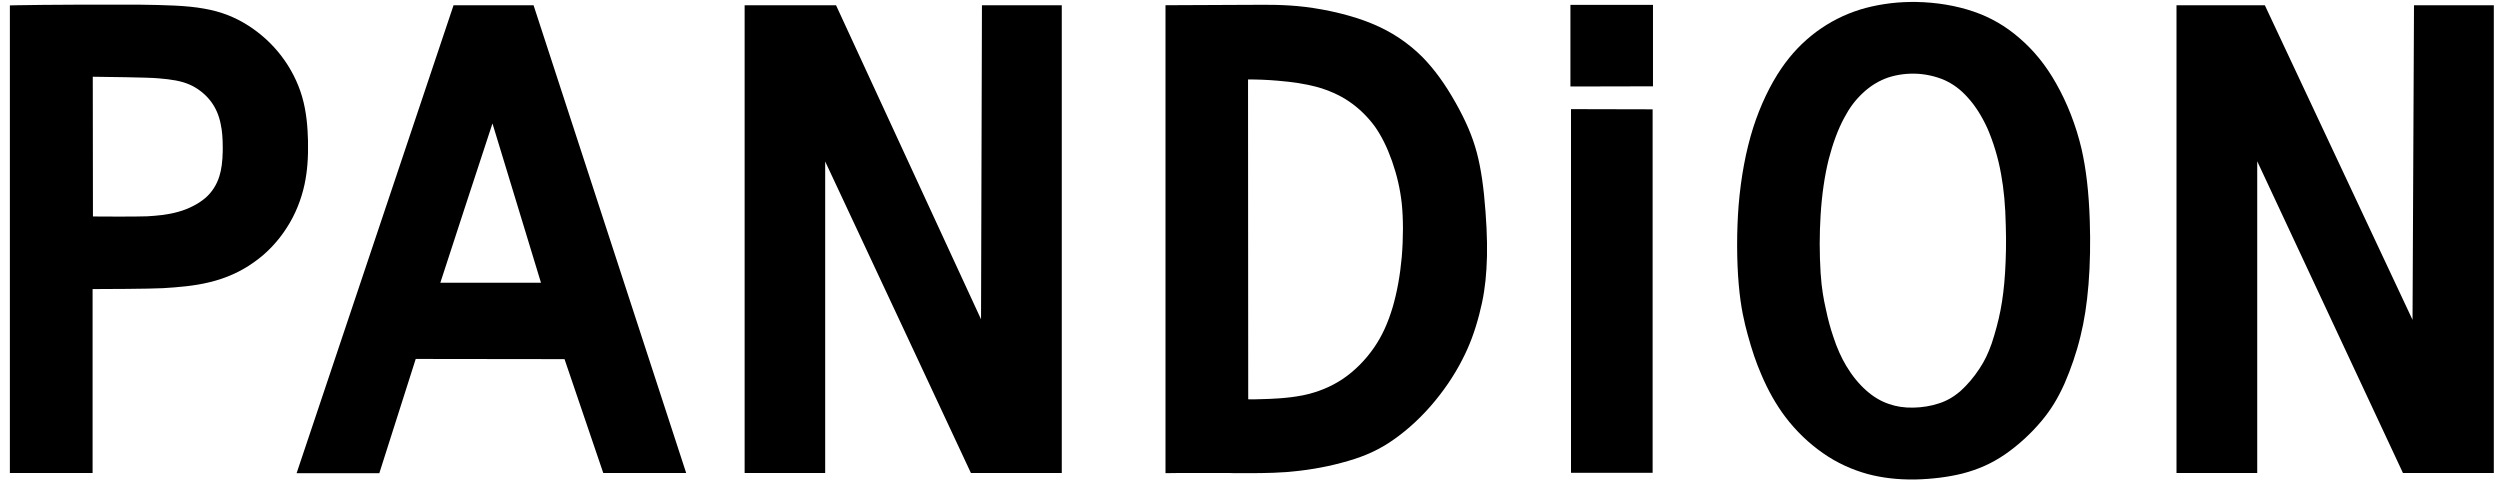
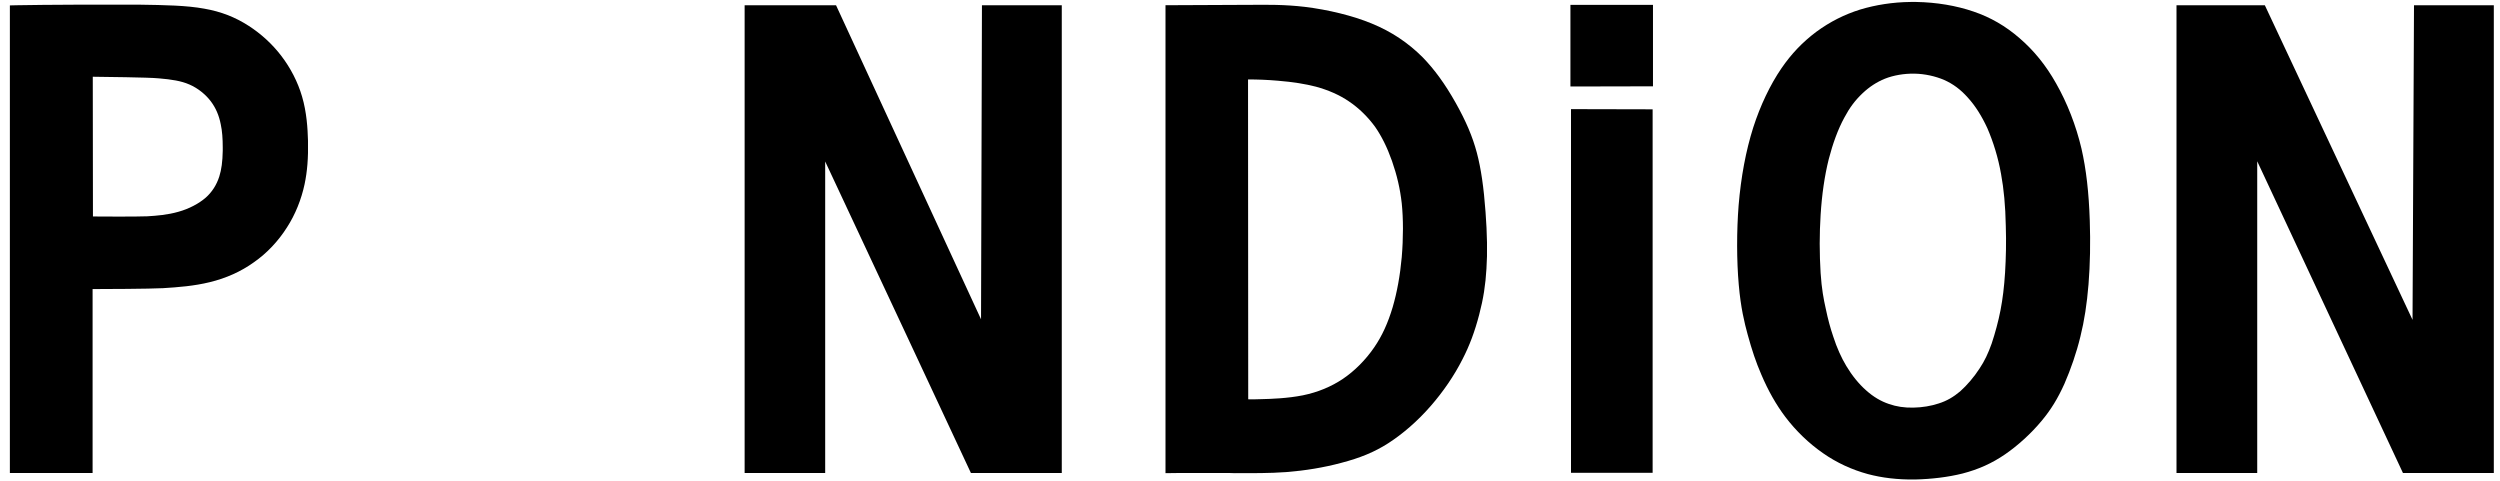
<svg xmlns="http://www.w3.org/2000/svg" width="135" height="26" viewBox="0 0 135 26" fill="none">
  <path fill-rule="evenodd" clip-rule="evenodd" d="M56.945 0.283H53.025C53.025 0.283 52.986 14.349 52.976 17.242C51.735 14.564 45.146 0.283 45.146 0.283H40.21V25.541H44.56C44.56 25.541 44.56 11.592 44.56 8.719C45.811 11.377 52.429 25.541 52.429 25.541H57.336V0.283H56.945Z" fill="black" />
  <path fill-rule="evenodd" clip-rule="evenodd" d="M134.275 0.283H130.356C130.356 0.283 130.287 14.418 130.277 17.272C129.046 14.642 122.301 0.283 122.301 0.283H117.531V25.541H121.89C121.89 25.541 121.89 11.583 121.89 8.709C123.132 11.368 129.759 25.541 129.759 25.541H134.666V0.283H134.275Z" fill="black" />
  <path fill-rule="evenodd" clip-rule="evenodd" d="M16.632 7.604C16.613 6.939 16.564 6.069 16.31 5.209C16.085 4.437 15.694 3.674 15.185 3.01C14.697 2.374 14.101 1.827 13.416 1.387C12.683 0.918 11.93 0.625 11.031 0.468C10.073 0.292 8.89 0.273 7.561 0.253C5.85 0.243 2.37 0.253 0.914 0.283L0.533 0.292V25.541H5C5 25.541 5 16.343 5 15.61C5.586 15.61 8.089 15.6 8.802 15.561C9.614 15.512 10.484 15.444 11.324 15.238C12.214 15.023 13.015 14.662 13.71 14.163C14.413 13.674 15.029 13.019 15.498 12.277C15.948 11.582 16.271 10.771 16.447 9.95C16.593 9.256 16.652 8.533 16.632 7.604ZM12.028 8.142C12.018 8.728 11.96 9.158 11.842 9.53C11.696 9.989 11.442 10.38 11.109 10.673C10.738 10.996 10.2 11.28 9.633 11.436C9.057 11.602 8.46 11.651 7.952 11.68C7.551 11.7 5.342 11.7 5.019 11.69C5.019 11.035 5.01 4.828 5.01 4.144C5.557 4.153 8.011 4.173 8.587 4.232C9.272 4.29 9.78 4.368 10.23 4.564C10.679 4.759 11.1 5.092 11.393 5.483C11.647 5.825 11.823 6.216 11.921 6.715C11.999 7.076 12.028 7.487 12.028 7.956C12.028 8.024 12.028 8.083 12.028 8.142Z" fill="black" />
  <path fill-rule="evenodd" clip-rule="evenodd" d="M80.219 11.445C80.122 10.116 79.975 9.099 79.75 8.249C79.516 7.369 79.164 6.548 78.616 5.57C78.03 4.524 77.453 3.742 76.827 3.097C76.045 2.315 75.146 1.709 74.071 1.269C73.054 0.849 71.735 0.526 70.454 0.37C69.369 0.243 68.44 0.253 67.375 0.263H67.13L65.195 0.272L62.937 0.282V0.673V25.551L63.748 25.541H66.349L66.681 25.551C67.59 25.551 68.538 25.56 69.467 25.492C70.464 25.414 71.49 25.248 72.429 24.994C73.445 24.73 74.227 24.407 74.96 23.938C75.752 23.429 76.554 22.735 77.267 21.914C77.932 21.152 78.528 20.282 78.968 19.412C79.359 18.659 79.643 17.887 79.877 16.988C80.102 16.137 80.219 15.375 80.268 14.515C80.327 13.654 80.307 12.618 80.219 11.445ZM75.694 13.889C75.606 14.876 75.439 15.785 75.205 16.587C74.951 17.437 74.638 18.131 74.208 18.757C73.739 19.441 73.152 20.028 72.517 20.458C71.891 20.878 71.168 21.181 70.356 21.347C69.525 21.514 68.597 21.543 68.147 21.553C67.815 21.562 67.59 21.572 67.404 21.562C67.404 20.859 67.394 5.013 67.394 4.29C67.903 4.29 68.431 4.309 68.998 4.358C69.838 4.427 70.493 4.534 71.06 4.681C71.735 4.867 72.321 5.121 72.839 5.473C73.377 5.834 73.865 6.313 74.257 6.851C74.608 7.359 74.902 7.946 75.166 8.689C75.439 9.471 75.606 10.194 75.694 10.976C75.781 11.817 75.781 12.853 75.694 13.889Z" fill="black" />
-   <path fill-rule="evenodd" clip-rule="evenodd" d="M28.812 0.283H24.492L16.017 25.551H20.484C20.484 25.551 22.292 19.882 22.449 19.383C22.967 19.383 29.975 19.393 30.484 19.393C30.65 19.872 32.576 25.541 32.576 25.541H37.053L28.812 0.283ZM23.778 15.268C24.042 14.447 26.017 8.406 26.593 6.666C27.131 8.416 28.969 14.457 29.213 15.268C28.402 15.268 24.609 15.268 23.778 15.268Z" fill="black" />
  <path fill-rule="evenodd" clip-rule="evenodd" d="M84.834 6.294V25.531H89.242V5.903L84.834 5.893V6.294Z" fill="black" />
  <path fill-rule="evenodd" clip-rule="evenodd" d="M88.87 0.263H84.803V4.671L89.261 4.661V0.263H88.87Z" fill="black" />
  <path fill-rule="evenodd" clip-rule="evenodd" d="M112.848 11.915C112.799 10.4 112.653 9.129 112.399 8.024C112.105 6.773 111.626 5.551 111.03 4.505C110.483 3.528 109.828 2.726 109.056 2.061C108.303 1.407 107.492 0.937 106.573 0.625C105.634 0.302 104.569 0.126 103.484 0.106H103.171C102.213 0.116 101.284 0.263 100.444 0.517C99.603 0.781 98.821 1.172 98.078 1.719C97.335 2.277 96.739 2.902 96.201 3.684C95.585 4.583 95.058 5.698 94.676 6.881C94.276 8.142 94.012 9.559 93.885 11.094C93.777 12.472 93.777 14.075 93.894 15.385C94.002 16.626 94.197 17.418 94.373 18.063C94.608 18.923 94.823 19.559 95.106 20.214C95.478 21.093 95.918 21.866 96.407 22.511C96.983 23.273 97.687 23.948 98.45 24.476C99.192 24.994 100.004 25.365 100.864 25.6C101.636 25.805 102.467 25.903 103.396 25.893C104.305 25.873 105.194 25.766 105.976 25.57C106.837 25.346 107.56 25.023 108.274 24.534C108.958 24.065 109.681 23.41 110.248 22.726C110.747 22.13 111.118 21.524 111.48 20.722C111.822 19.94 112.135 19.031 112.34 18.18C112.555 17.32 112.692 16.421 112.78 15.355C112.868 14.261 112.887 13.098 112.848 11.915ZM108.274 14.72C108.225 15.492 108.146 16.138 108.029 16.744C107.912 17.35 107.736 17.995 107.55 18.552C107.355 19.099 107.169 19.49 106.895 19.901C106.592 20.37 106.211 20.81 105.849 21.133C105.488 21.436 105.126 21.651 104.686 21.788C104.276 21.924 103.806 22.003 103.318 22.012C102.829 22.022 102.399 21.954 102.008 21.817C101.568 21.67 101.157 21.426 100.776 21.084C100.375 20.732 100.004 20.272 99.701 19.764C99.437 19.324 99.192 18.787 98.997 18.18C98.841 17.721 98.713 17.262 98.586 16.646C98.479 16.167 98.371 15.62 98.313 14.74C98.283 14.251 98.264 13.704 98.264 13.156C98.264 12.628 98.283 12.1 98.313 11.612C98.381 10.507 98.528 9.491 98.753 8.591C98.968 7.76 99.251 6.978 99.593 6.353C99.877 5.815 100.18 5.414 100.571 5.043C100.952 4.681 101.353 4.427 101.783 4.251C102.252 4.065 102.819 3.968 103.376 3.977C103.943 3.987 104.51 4.114 104.989 4.319C105.468 4.535 105.869 4.828 106.26 5.268C106.67 5.717 107.013 6.265 107.316 6.92C107.638 7.663 107.902 8.513 108.058 9.403C108.205 10.194 108.293 11.113 108.313 12.208C108.342 13.078 108.322 13.919 108.274 14.72Z" fill="black" />
</svg>